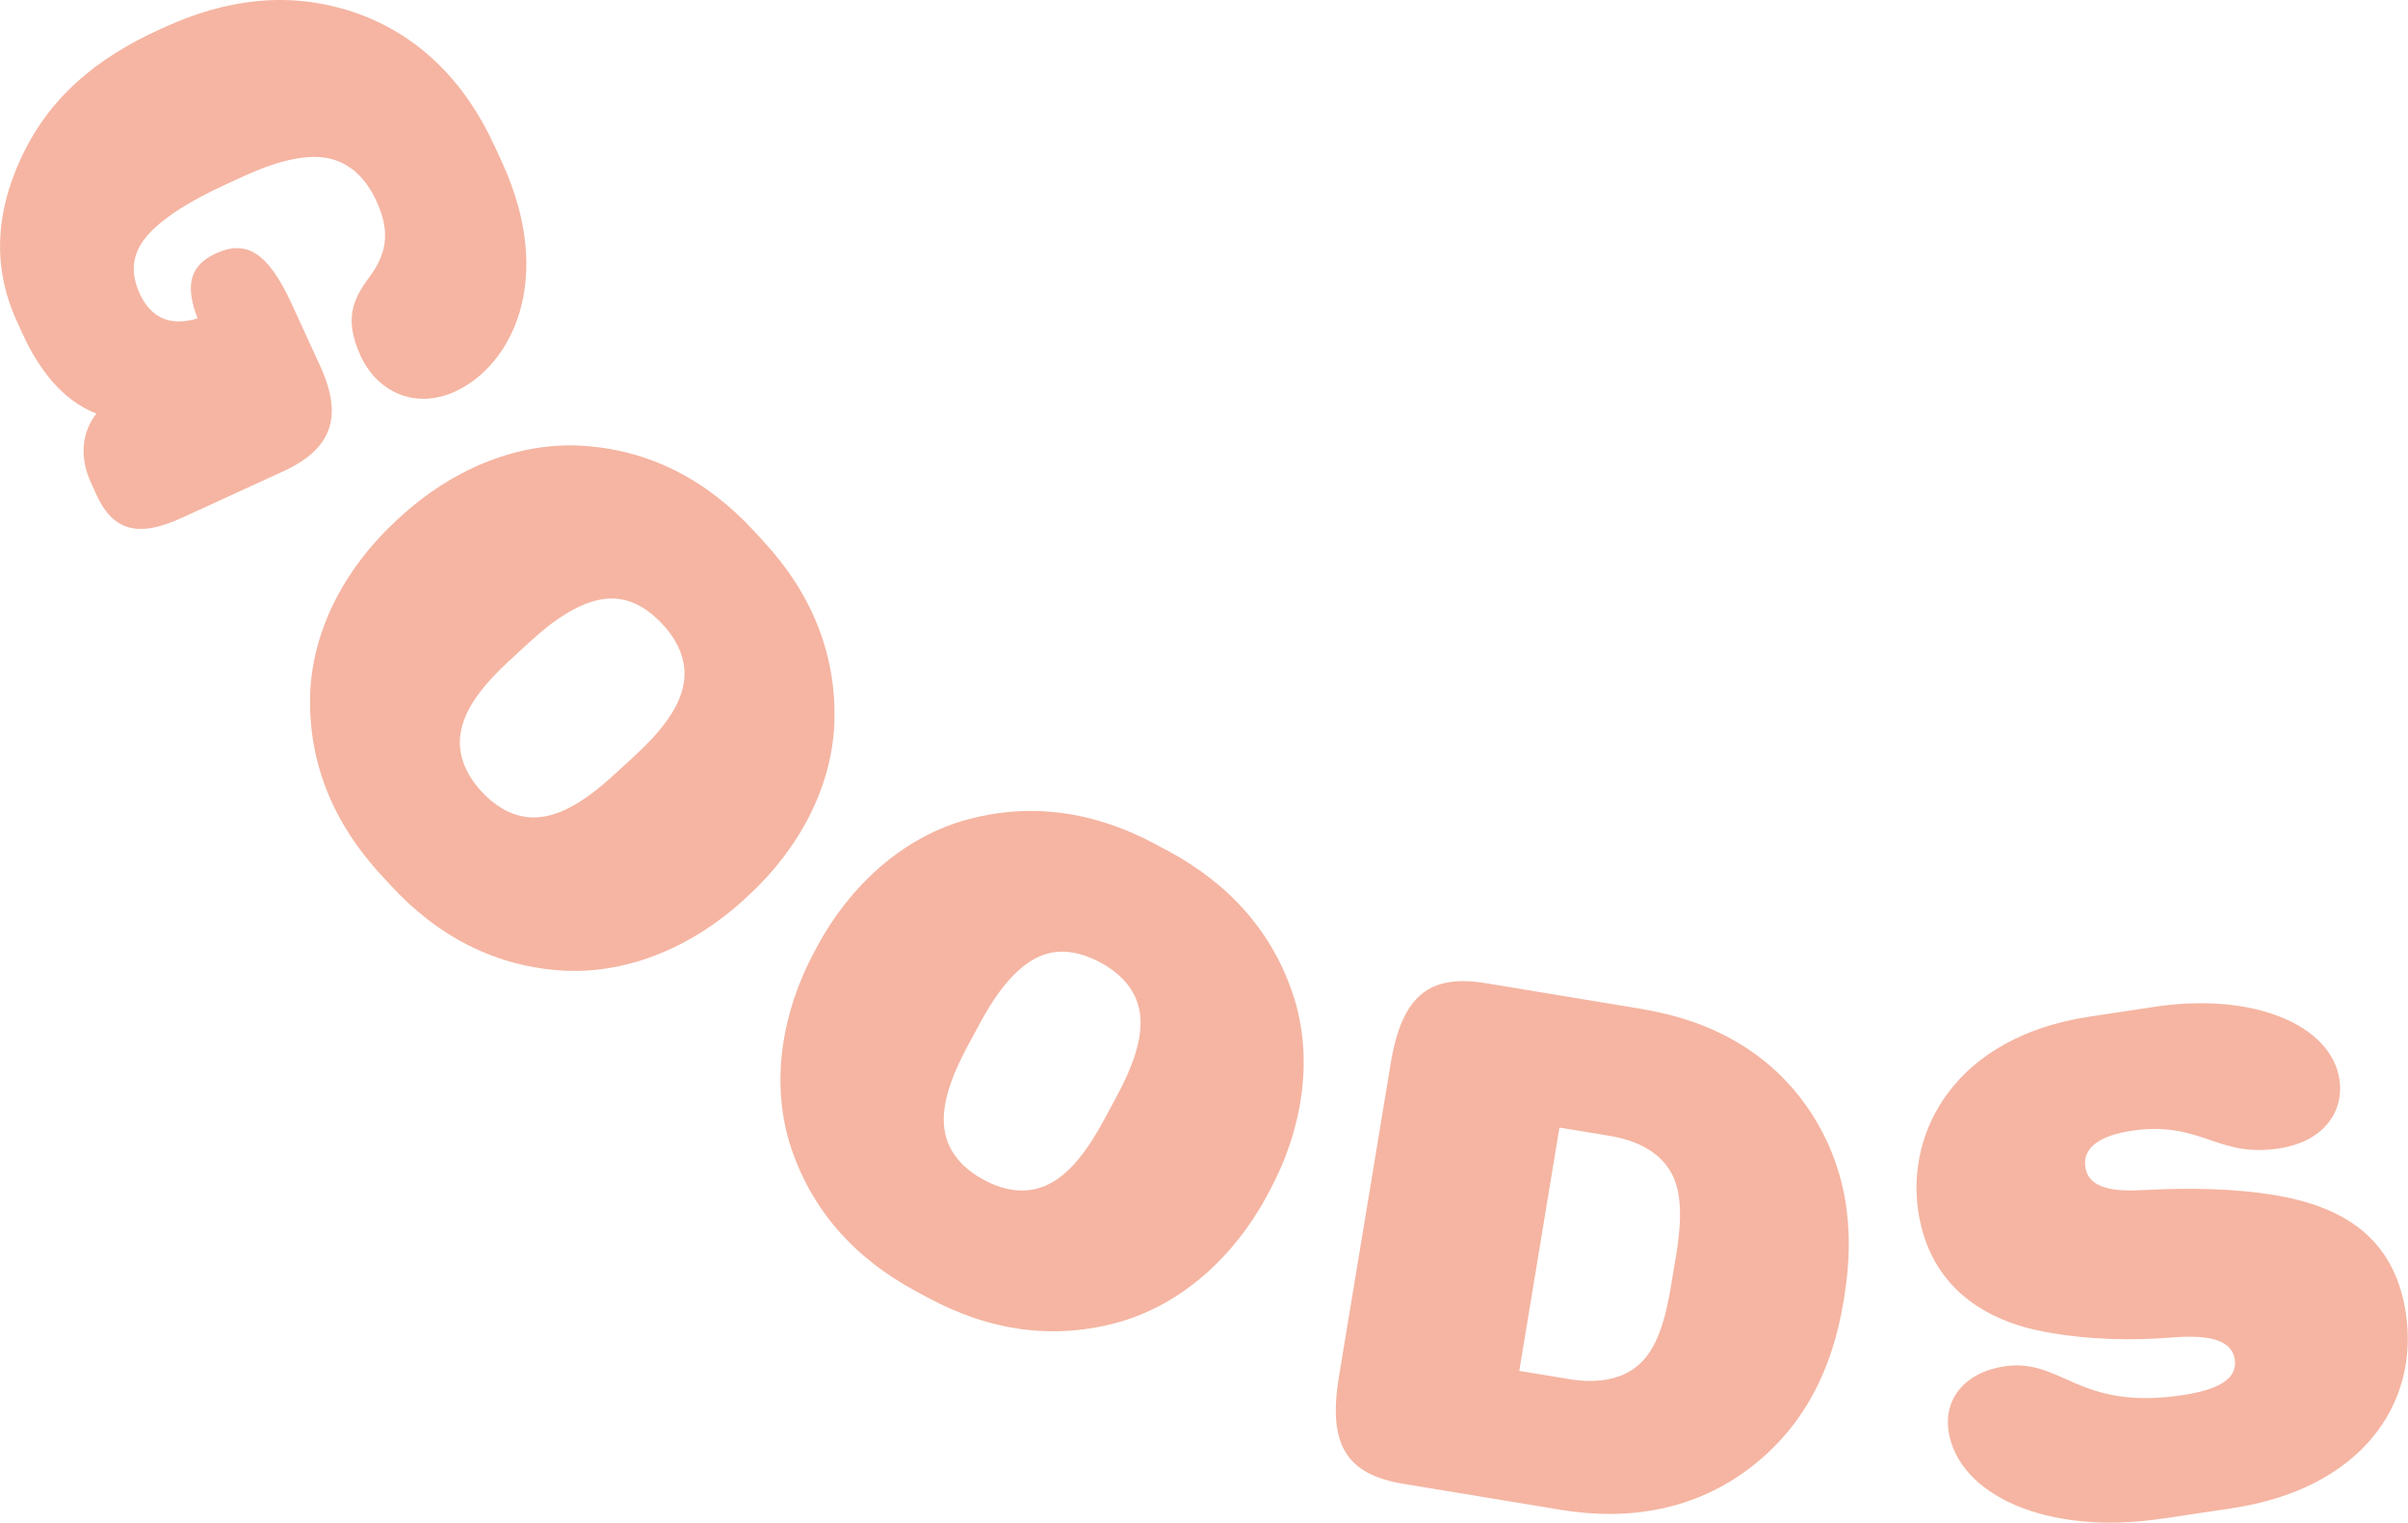
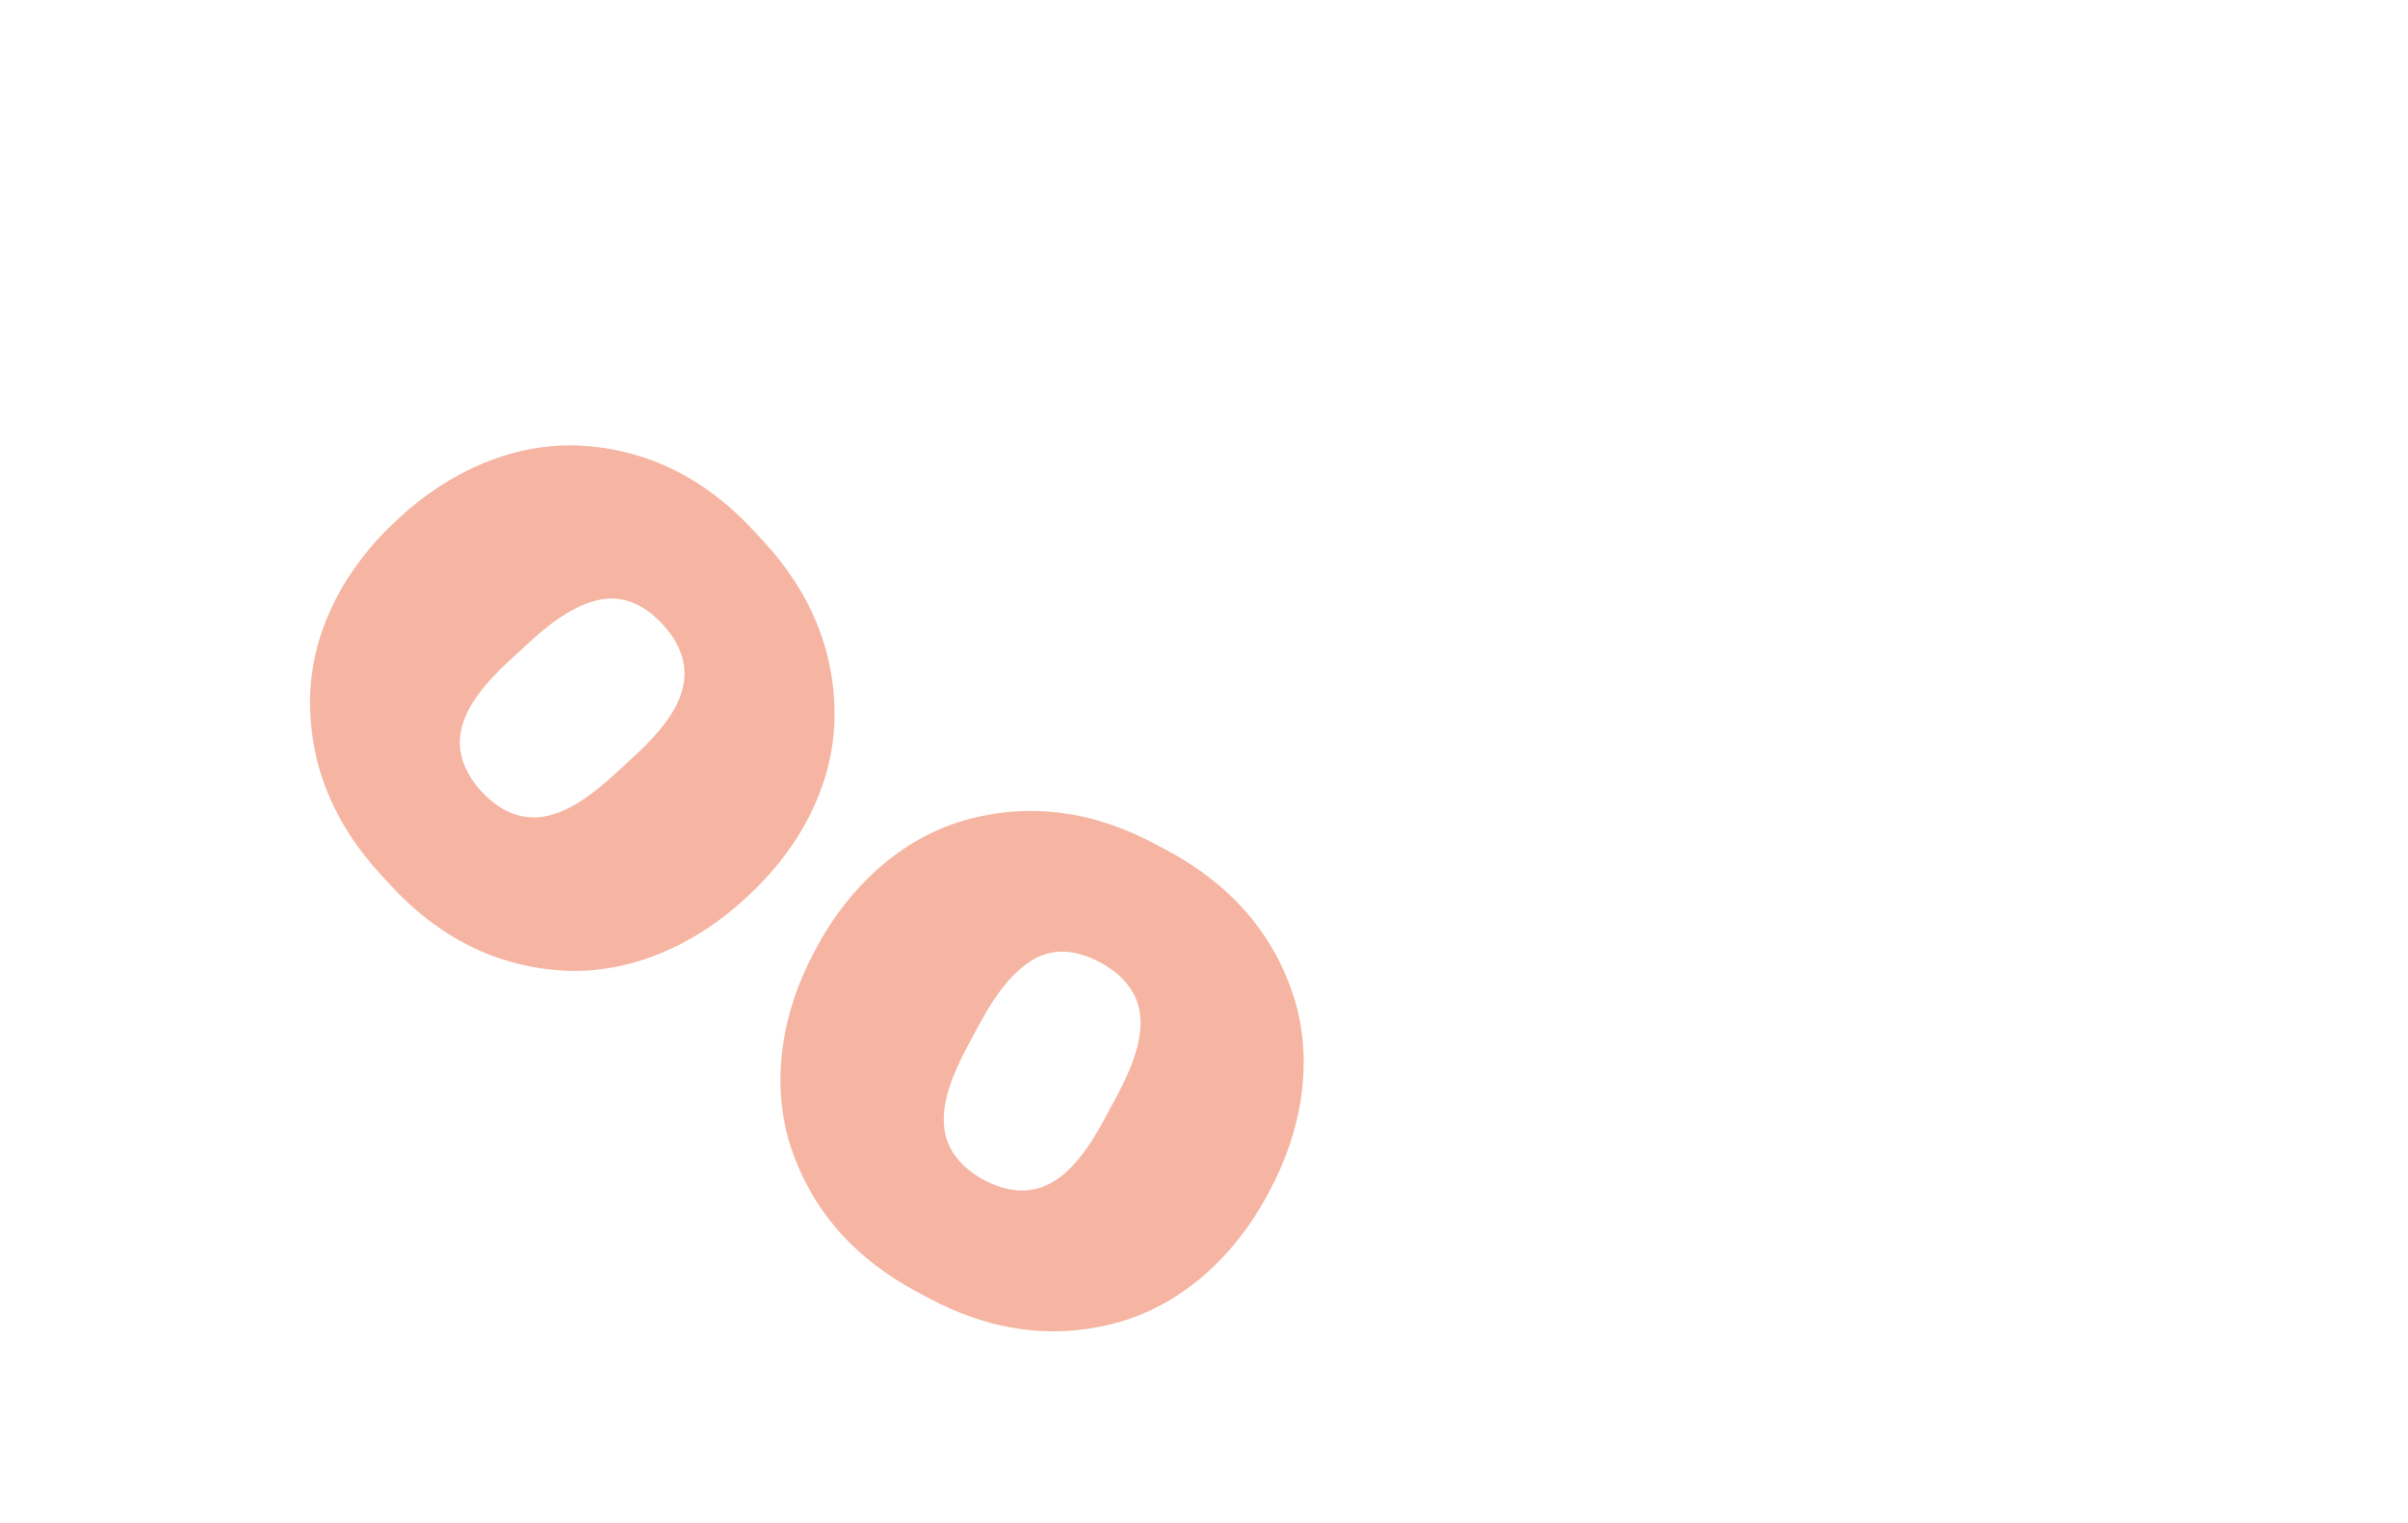
<svg xmlns="http://www.w3.org/2000/svg" id="_レイヤー_2" data-name="レイヤー_2" viewBox="0 0 239.25 151.26">
  <defs>
    <style>
      .cls-1 {
        fill: #f5b5a2;
      }
    </style>
  </defs>
  <g id="design">
    <g>
-       <path class="cls-1" d="M31.76,36.23c2.13,4.64,1.73,8.14-3.61,10.59l-10.12,4.64c-4.39,2.01-6.84,1.21-8.44-2.29l-.55-1.21c-1.23-2.67-.83-5.16.54-6.87-3.46-1.34-5.77-4.52-7.32-7.89l-.61-1.34c-2.22-4.84-2.32-10.26.48-16.24,2.8-5.98,7.44-9.81,13.67-12.67l.51-.23C22.54-.13,28.74-.89,35,1.16c6.72,2.23,11.29,7.14,14.12,13.31l.76,1.65c5.37,11.71.89,20.23-4.65,22.77-4.01,1.84-7.77.02-9.4-3.54-1.69-3.69-.75-5.66.92-7.89,1.9-2.57,1.88-4.79.66-7.46-.99-2.16-2.53-3.84-4.9-4.3-2.27-.42-5.21.39-8.27,1.79l-1.97.91c-3.37,1.55-6.19,3.3-7.69,5.07-1.6,1.89-1.57,3.8-.69,5.71.99,2.16,2.77,3.35,5.74,2.45-1.18-3.08-.92-5.2,1.81-6.45,2.99-1.37,5.14-.2,7.54,5.01l2.77,6.04Z" />
      <path class="cls-1" d="M39.74,51.38c5.04-4.65,11.39-7.37,17.72-7.12,7.07.33,12.84,3.49,17.44,8.48l.95,1.03c4.61,4.99,7.29,10.99,7.05,18.07-.25,6.33-3.47,12.44-8.51,17.1l-.41.38c-5.04,4.65-11.39,7.37-17.72,7.12-7.07-.33-12.84-3.49-17.44-8.48l-.95-1.03c-4.6-4.99-7.29-10.99-7.05-18.07.25-6.33,3.47-12.44,8.51-17.1l.41-.38ZM50.66,65.58c-2.47,2.28-4.35,4.58-4.84,6.94-.49,2.26.42,4.38,2.03,6.12,1.62,1.75,3.65,2.82,5.94,2.52,2.39-.3,4.83-1.99,7.3-4.26l1.96-1.8c2.47-2.28,4.34-4.58,4.83-6.94.49-2.26-.42-4.38-2.03-6.12-1.62-1.75-3.6-2.87-5.94-2.52-2.34.35-4.83,1.99-7.3,4.27l-1.95,1.8Z" />
      <path class="cls-1" d="M81.17,94.06c3.25-6.04,8.37-10.68,14.43-12.5,6.79-1.99,13.27-.89,19.25,2.33l1.23.66c5.98,3.22,10.47,8.02,12.56,14.78,1.82,6.07.77,12.89-2.48,18.94l-.26.49c-3.25,6.04-8.37,10.68-14.43,12.5-6.79,1.99-13.27.89-19.25-2.33l-1.23-.66c-5.98-3.22-10.47-8.02-12.56-14.78-1.82-6.07-.77-12.89,2.48-18.94l.27-.49ZM96.13,103.94c-1.59,2.96-2.61,5.75-2.31,8.14.28,2.29,1.82,4,3.92,5.13,2.1,1.13,4.37,1.48,6.44.44,2.16-1.06,3.92-3.45,5.52-6.41l1.26-2.34c1.59-2.96,2.61-5.75,2.31-8.14-.28-2.29-1.82-4-3.92-5.13-2.1-1.13-4.34-1.54-6.44-.44-2.1,1.1-3.92,3.45-5.52,6.41l-1.26,2.34Z" />
-       <path class="cls-1" d="M163.26,100.27c6.7,1.11,12.64,4.22,16.57,10.11,3.63,5.5,4.53,11.67,3.41,18.44l-.09.55c-1.12,6.77-3.95,12.33-9.16,16.37-5.61,4.32-12.24,5.36-18.94,4.25l-15.61-2.58c-5.59-.92-7.53-3.8-6.42-10.57l5.16-31.22c1.12-6.77,3.88-8.87,9.47-7.94l15.61,2.58ZM166.49,125c.58-3.52.73-6.55-.55-8.68-1.17-1.97-3.47-3.06-5.96-3.47l-5.04-.83-3.99,24.17,5.04.83c2.49.41,5.02.12,6.75-1.37,1.9-1.6,2.73-4.52,3.31-8.04l.43-2.62Z" />
-       <path class="cls-1" d="M214.8,150.87c-11.49,1.73-20.25-2.4-21.2-8.7-.47-3.11,1.53-5.82,5.54-6.43,5.75-.86,7.25,4.43,17.7,2.86,3.39-.51,5.5-1.54,5.2-3.54-.28-1.87-2.36-2.48-6.07-2.2-4.06.33-8.38.27-12.82-.55-5.9-1.09-11.43-4.44-12.56-11.98-1.2-7.96,3.69-17.33,17.05-19.34l6.44-.97c9.83-1.48,17.55,1.82,18.36,7.22.46,3.05-1.41,6.16-6.05,6.86-6.16.93-7.71-2.8-14.64-1.76-2.91.44-4.86,1.58-4.56,3.59.32,2.15,2.78,2.48,5.94,2.29,4.29-.22,8.82-.19,13.18.56,6.04,1.07,11.55,3.85,12.73,11.68,1.36,9.07-4.52,17.46-17.26,19.37l-6.99,1.05Z" />
    </g>
  </g>
</svg>